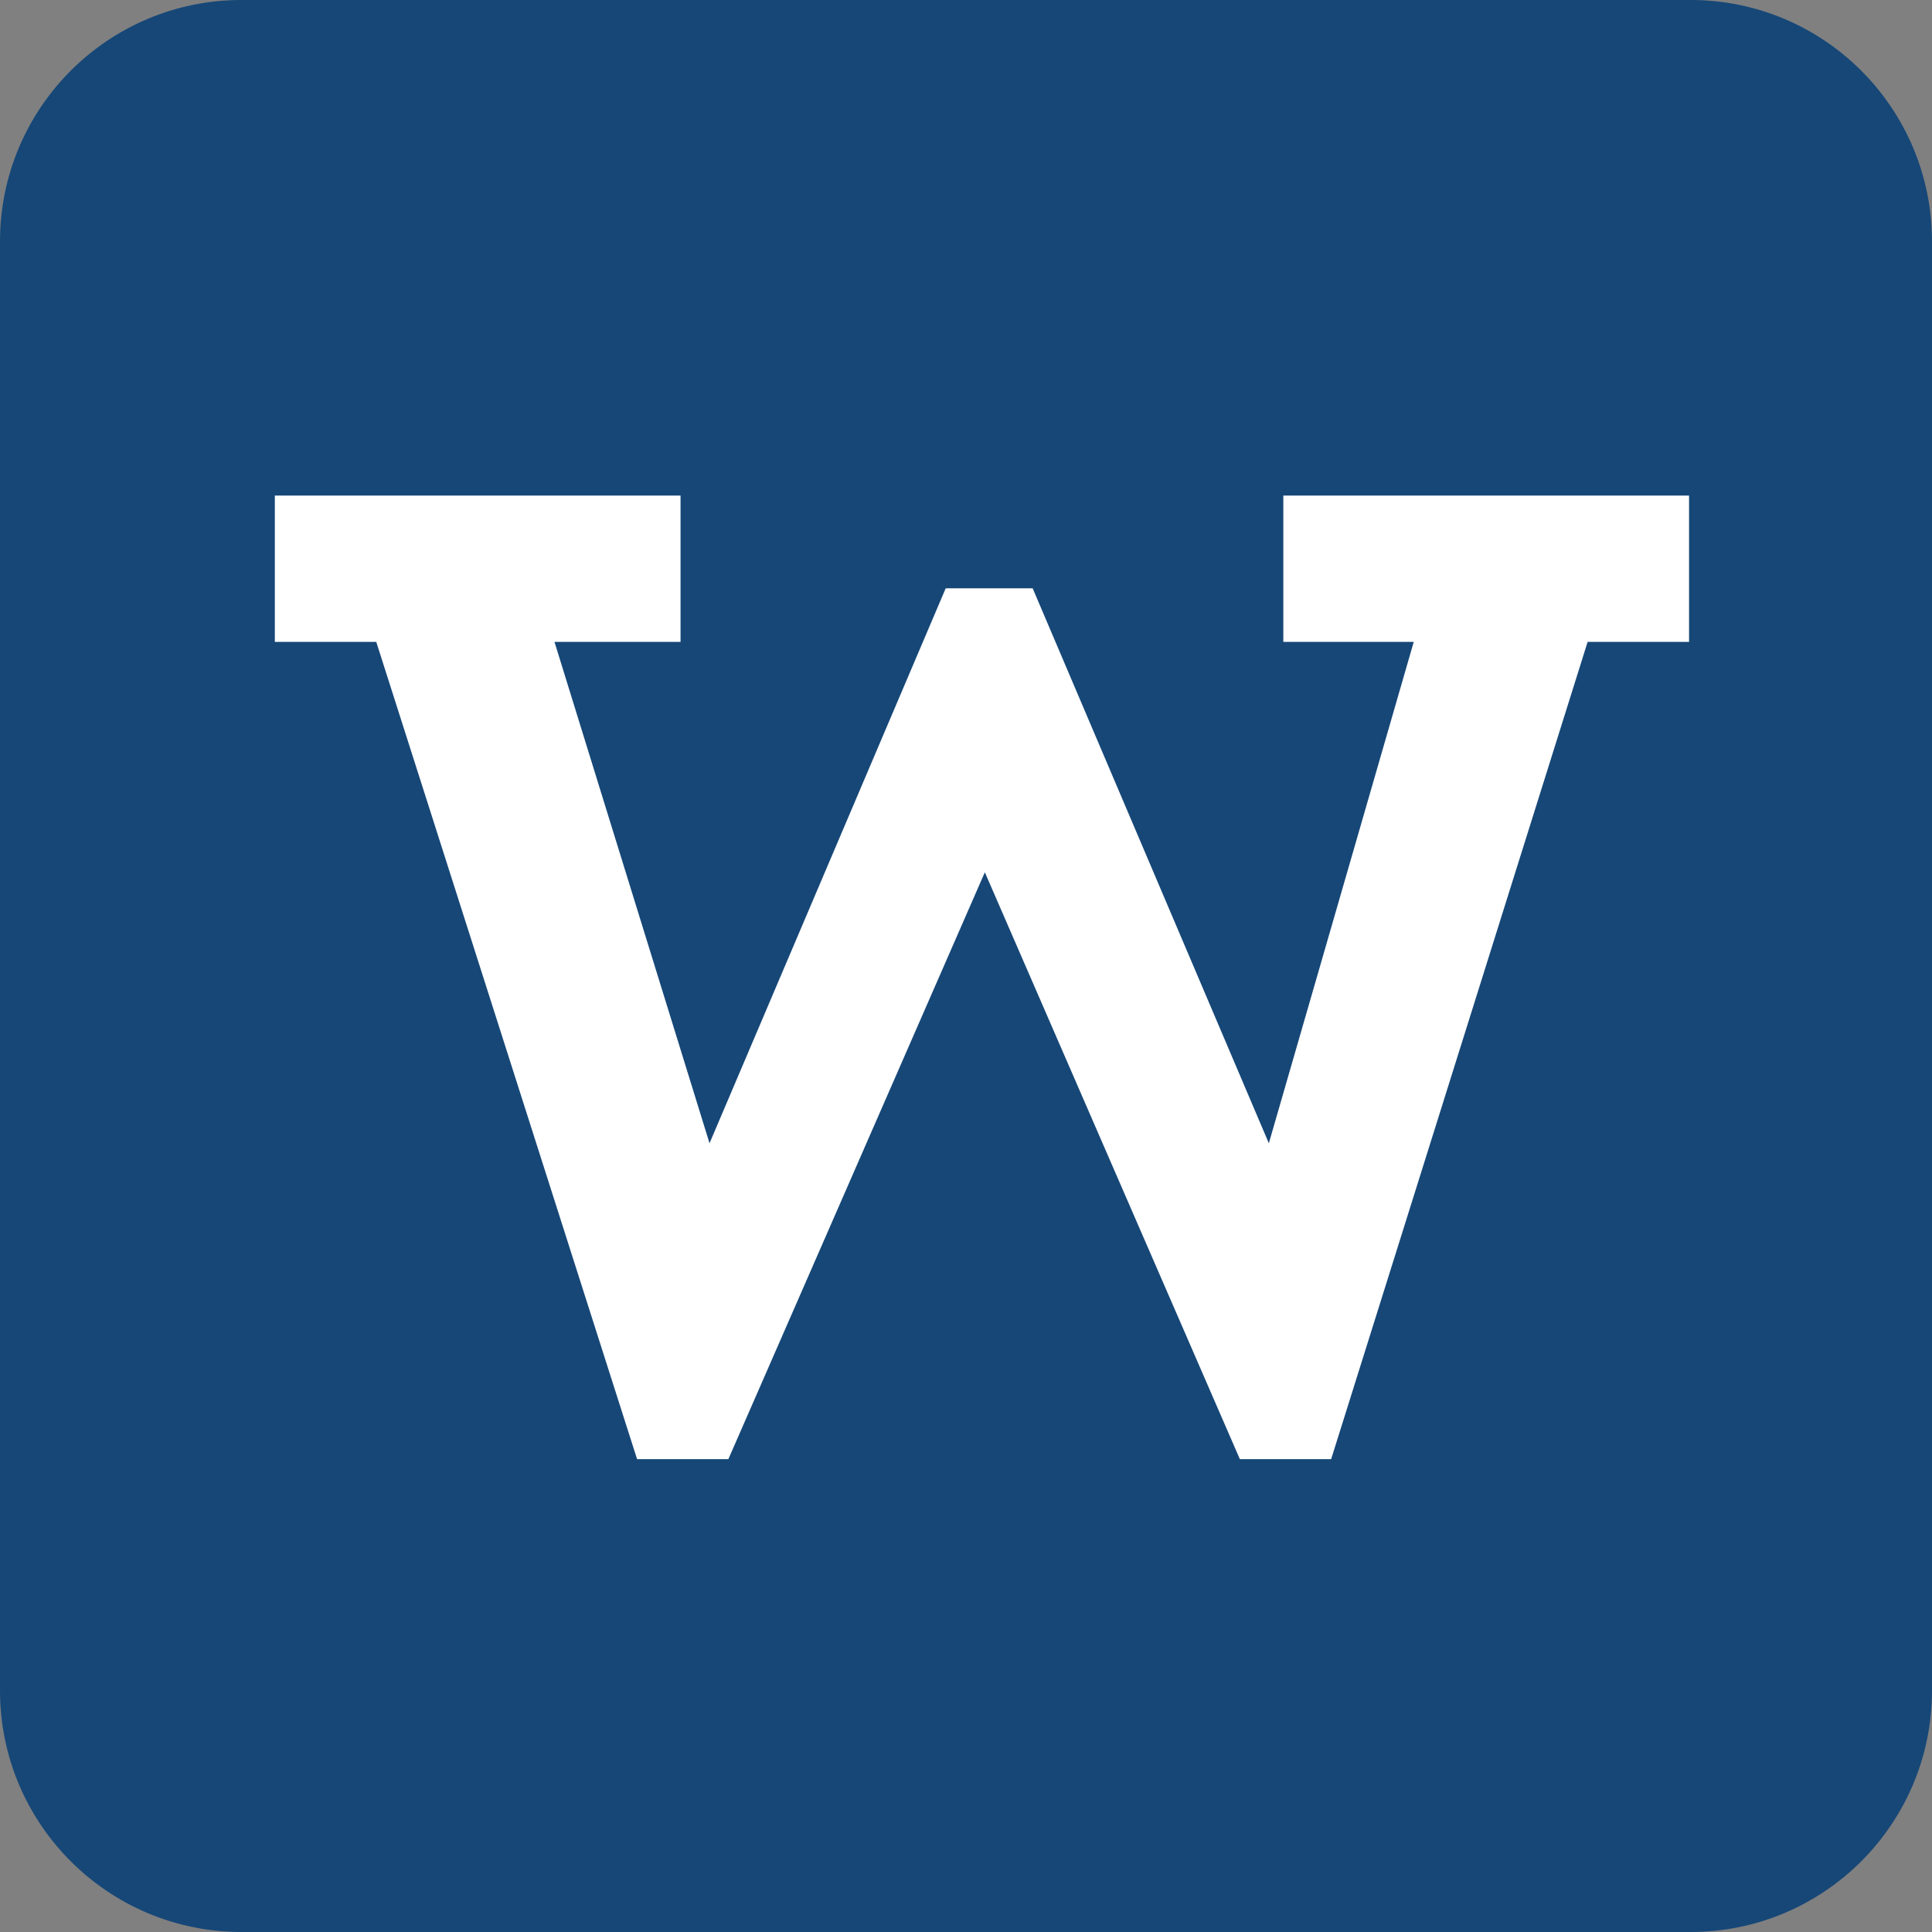
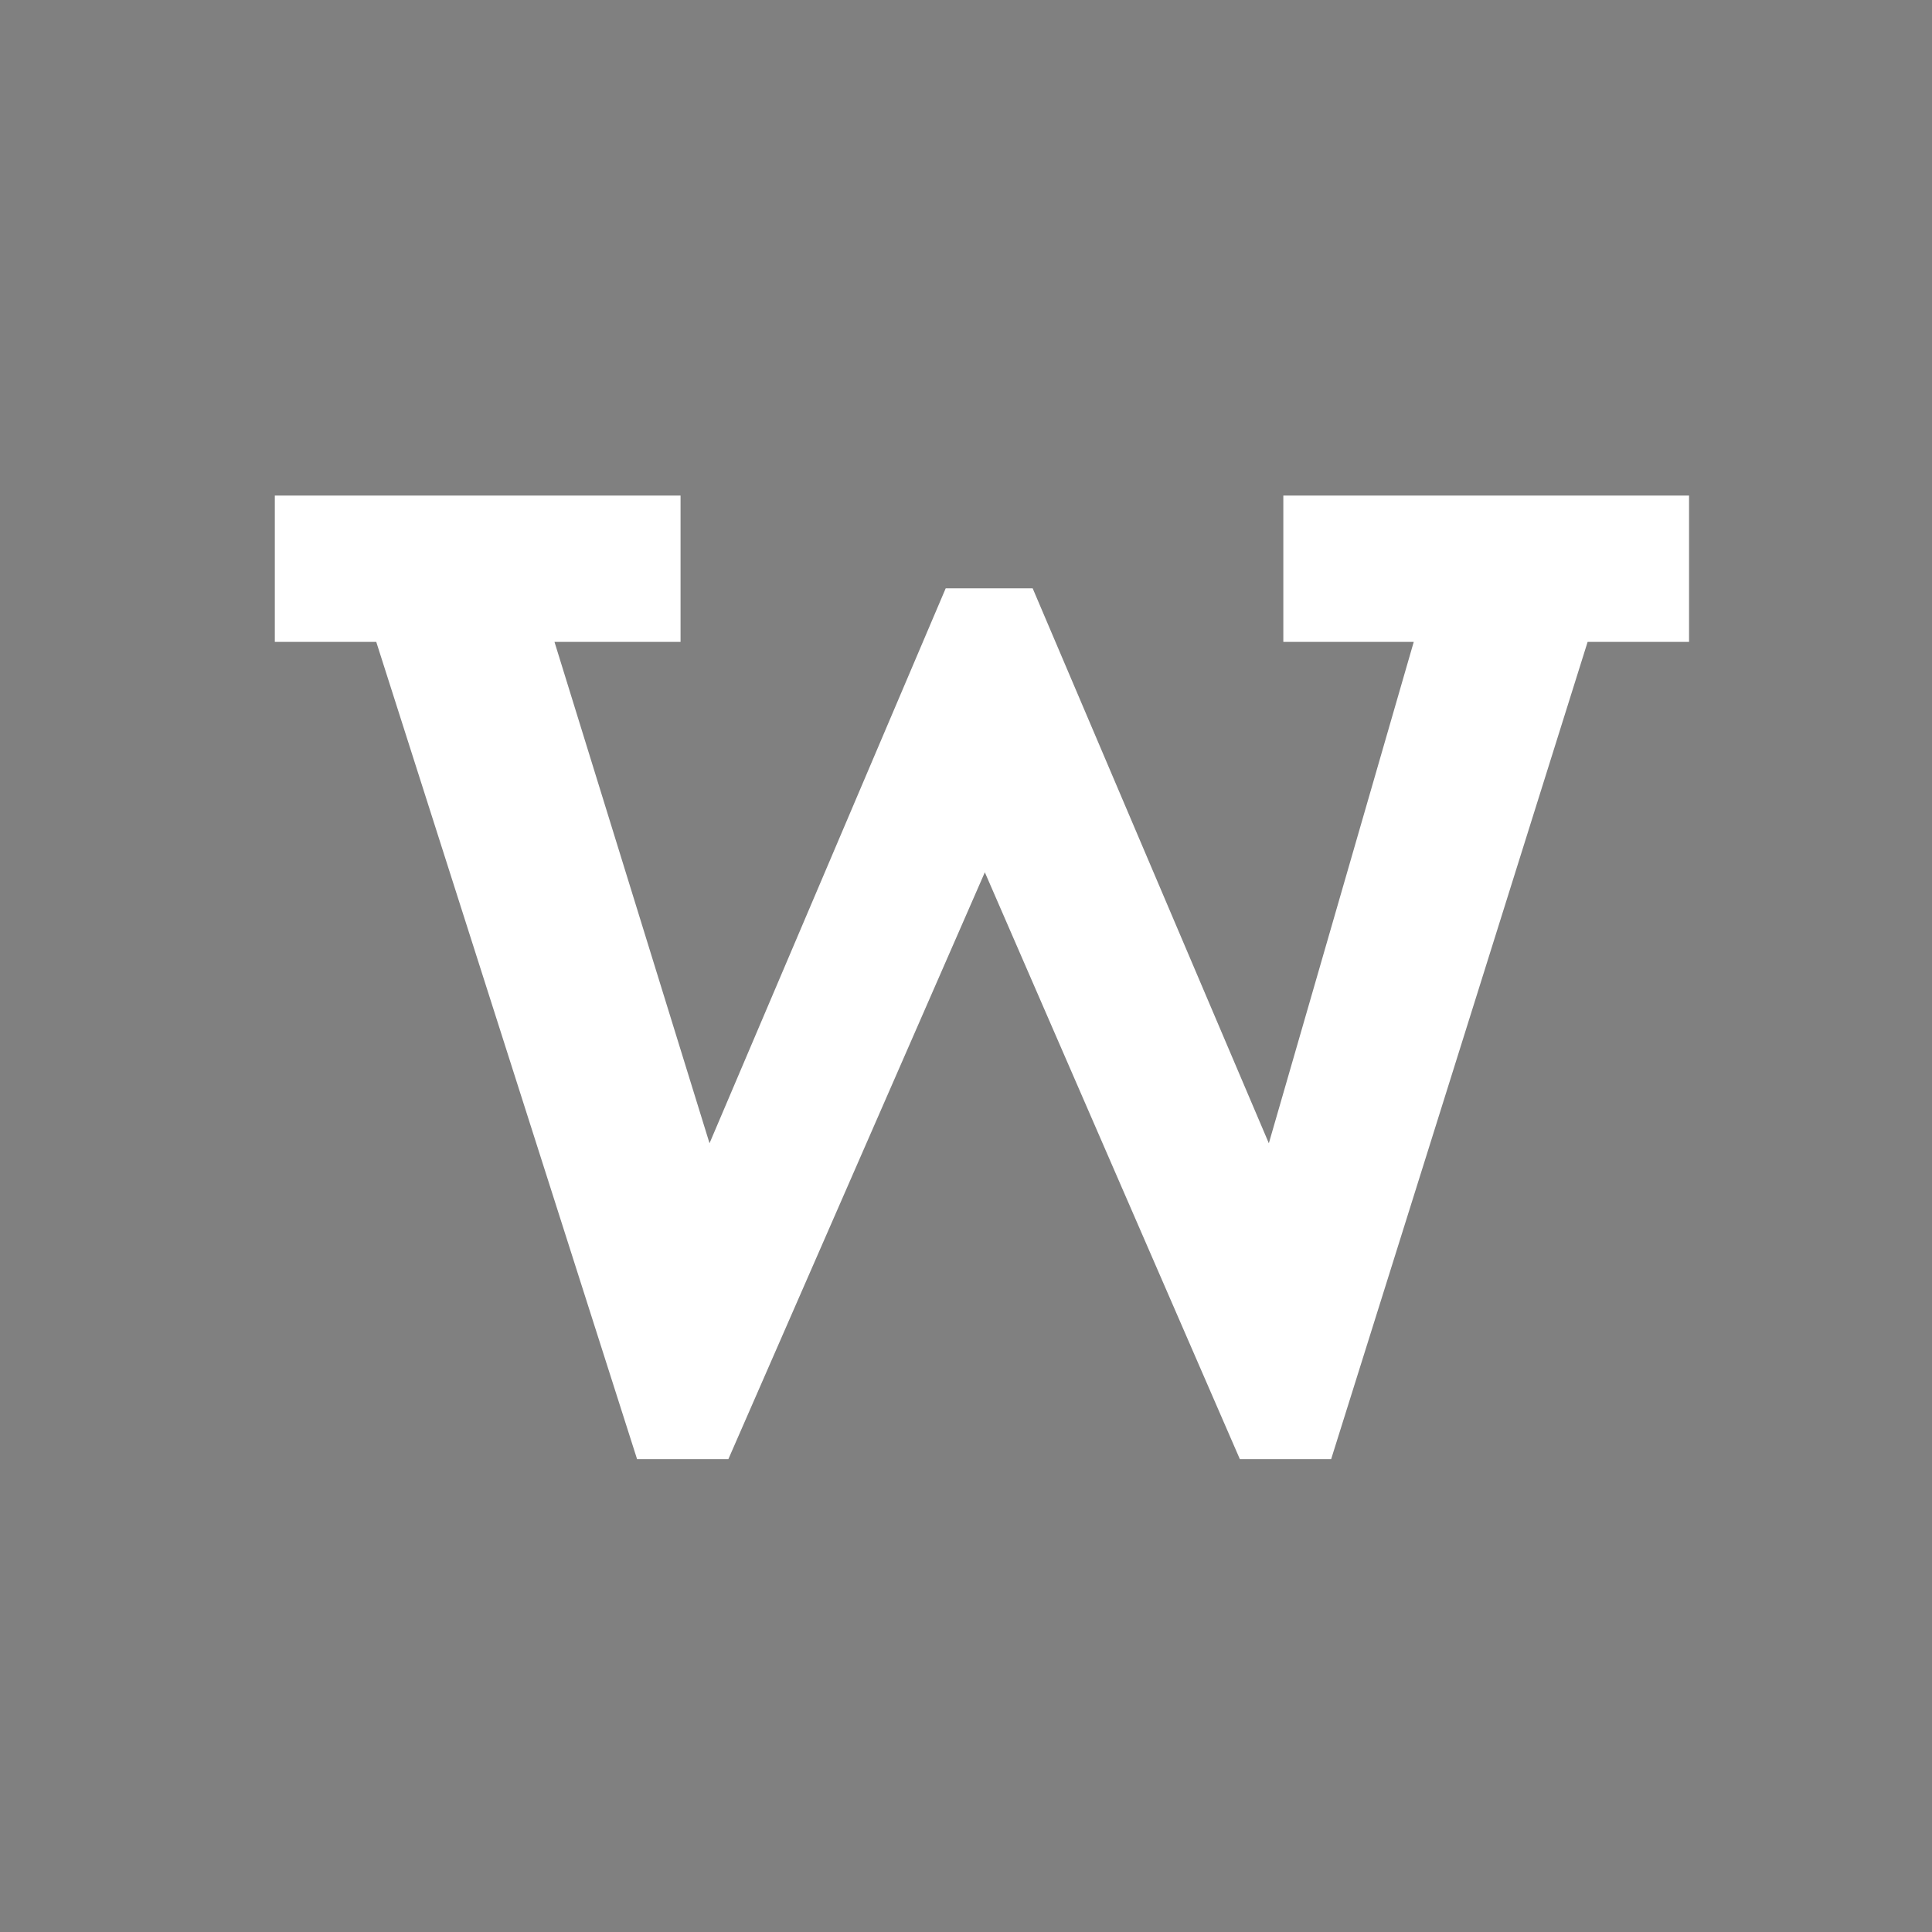
<svg xmlns="http://www.w3.org/2000/svg" width="16" height="16" viewBox="0 0 16 16" fill="none">
  <rect x="0" y="0" width="16" height="16" fill="#808080" stroke="none" />
-   <path d="M0 2C0 0.895 0.895 0 2 0H14C15.105 0 16 0.895 16 2V14C16 15.105 15.105 16 14 16H2C0.895 16 0 15.105 0 14V2Z" fill="#164777" />
  <path d="M5.276 12.084H6.032L8.156 7.224L10.268 12.084H11.024L13.148 5.316H13.988V4.104H10.628V5.316H11.708L10.508 9.468L8.552 4.872H7.832L5.876 9.468L4.592 5.316H5.636V4.104H2.276V5.316H3.116L5.276 12.084Z" fill="white" />
</svg>